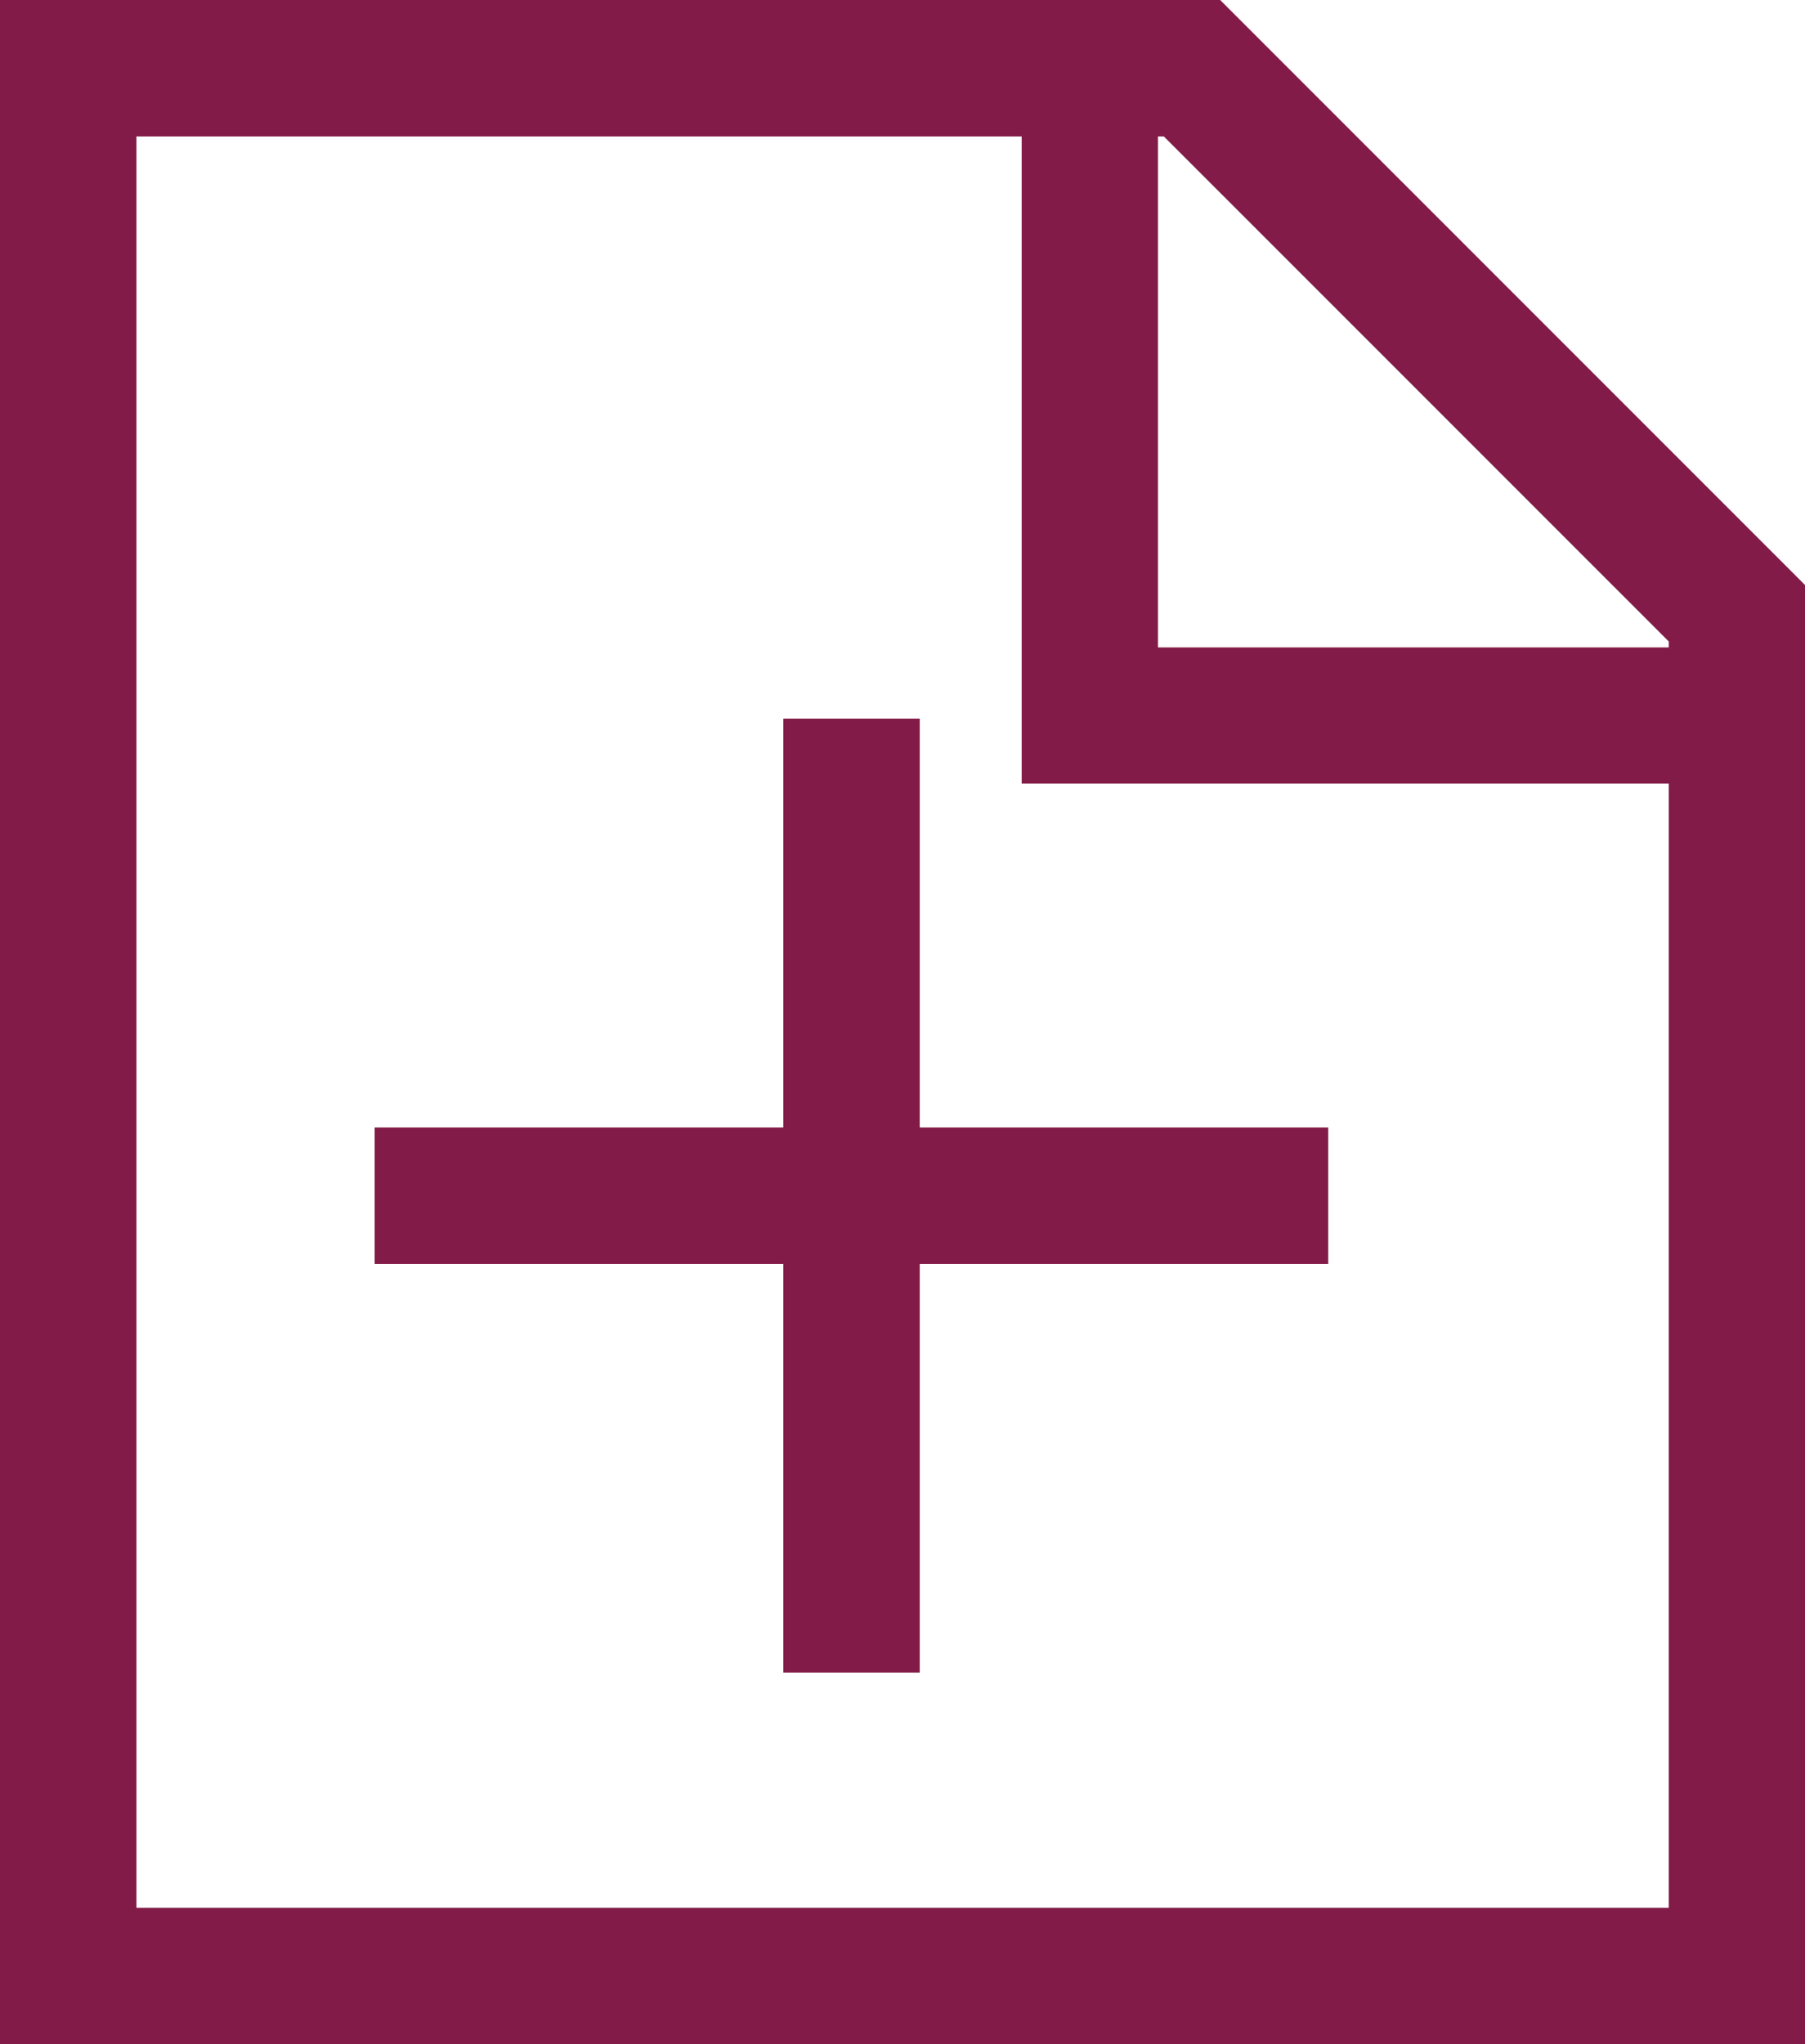
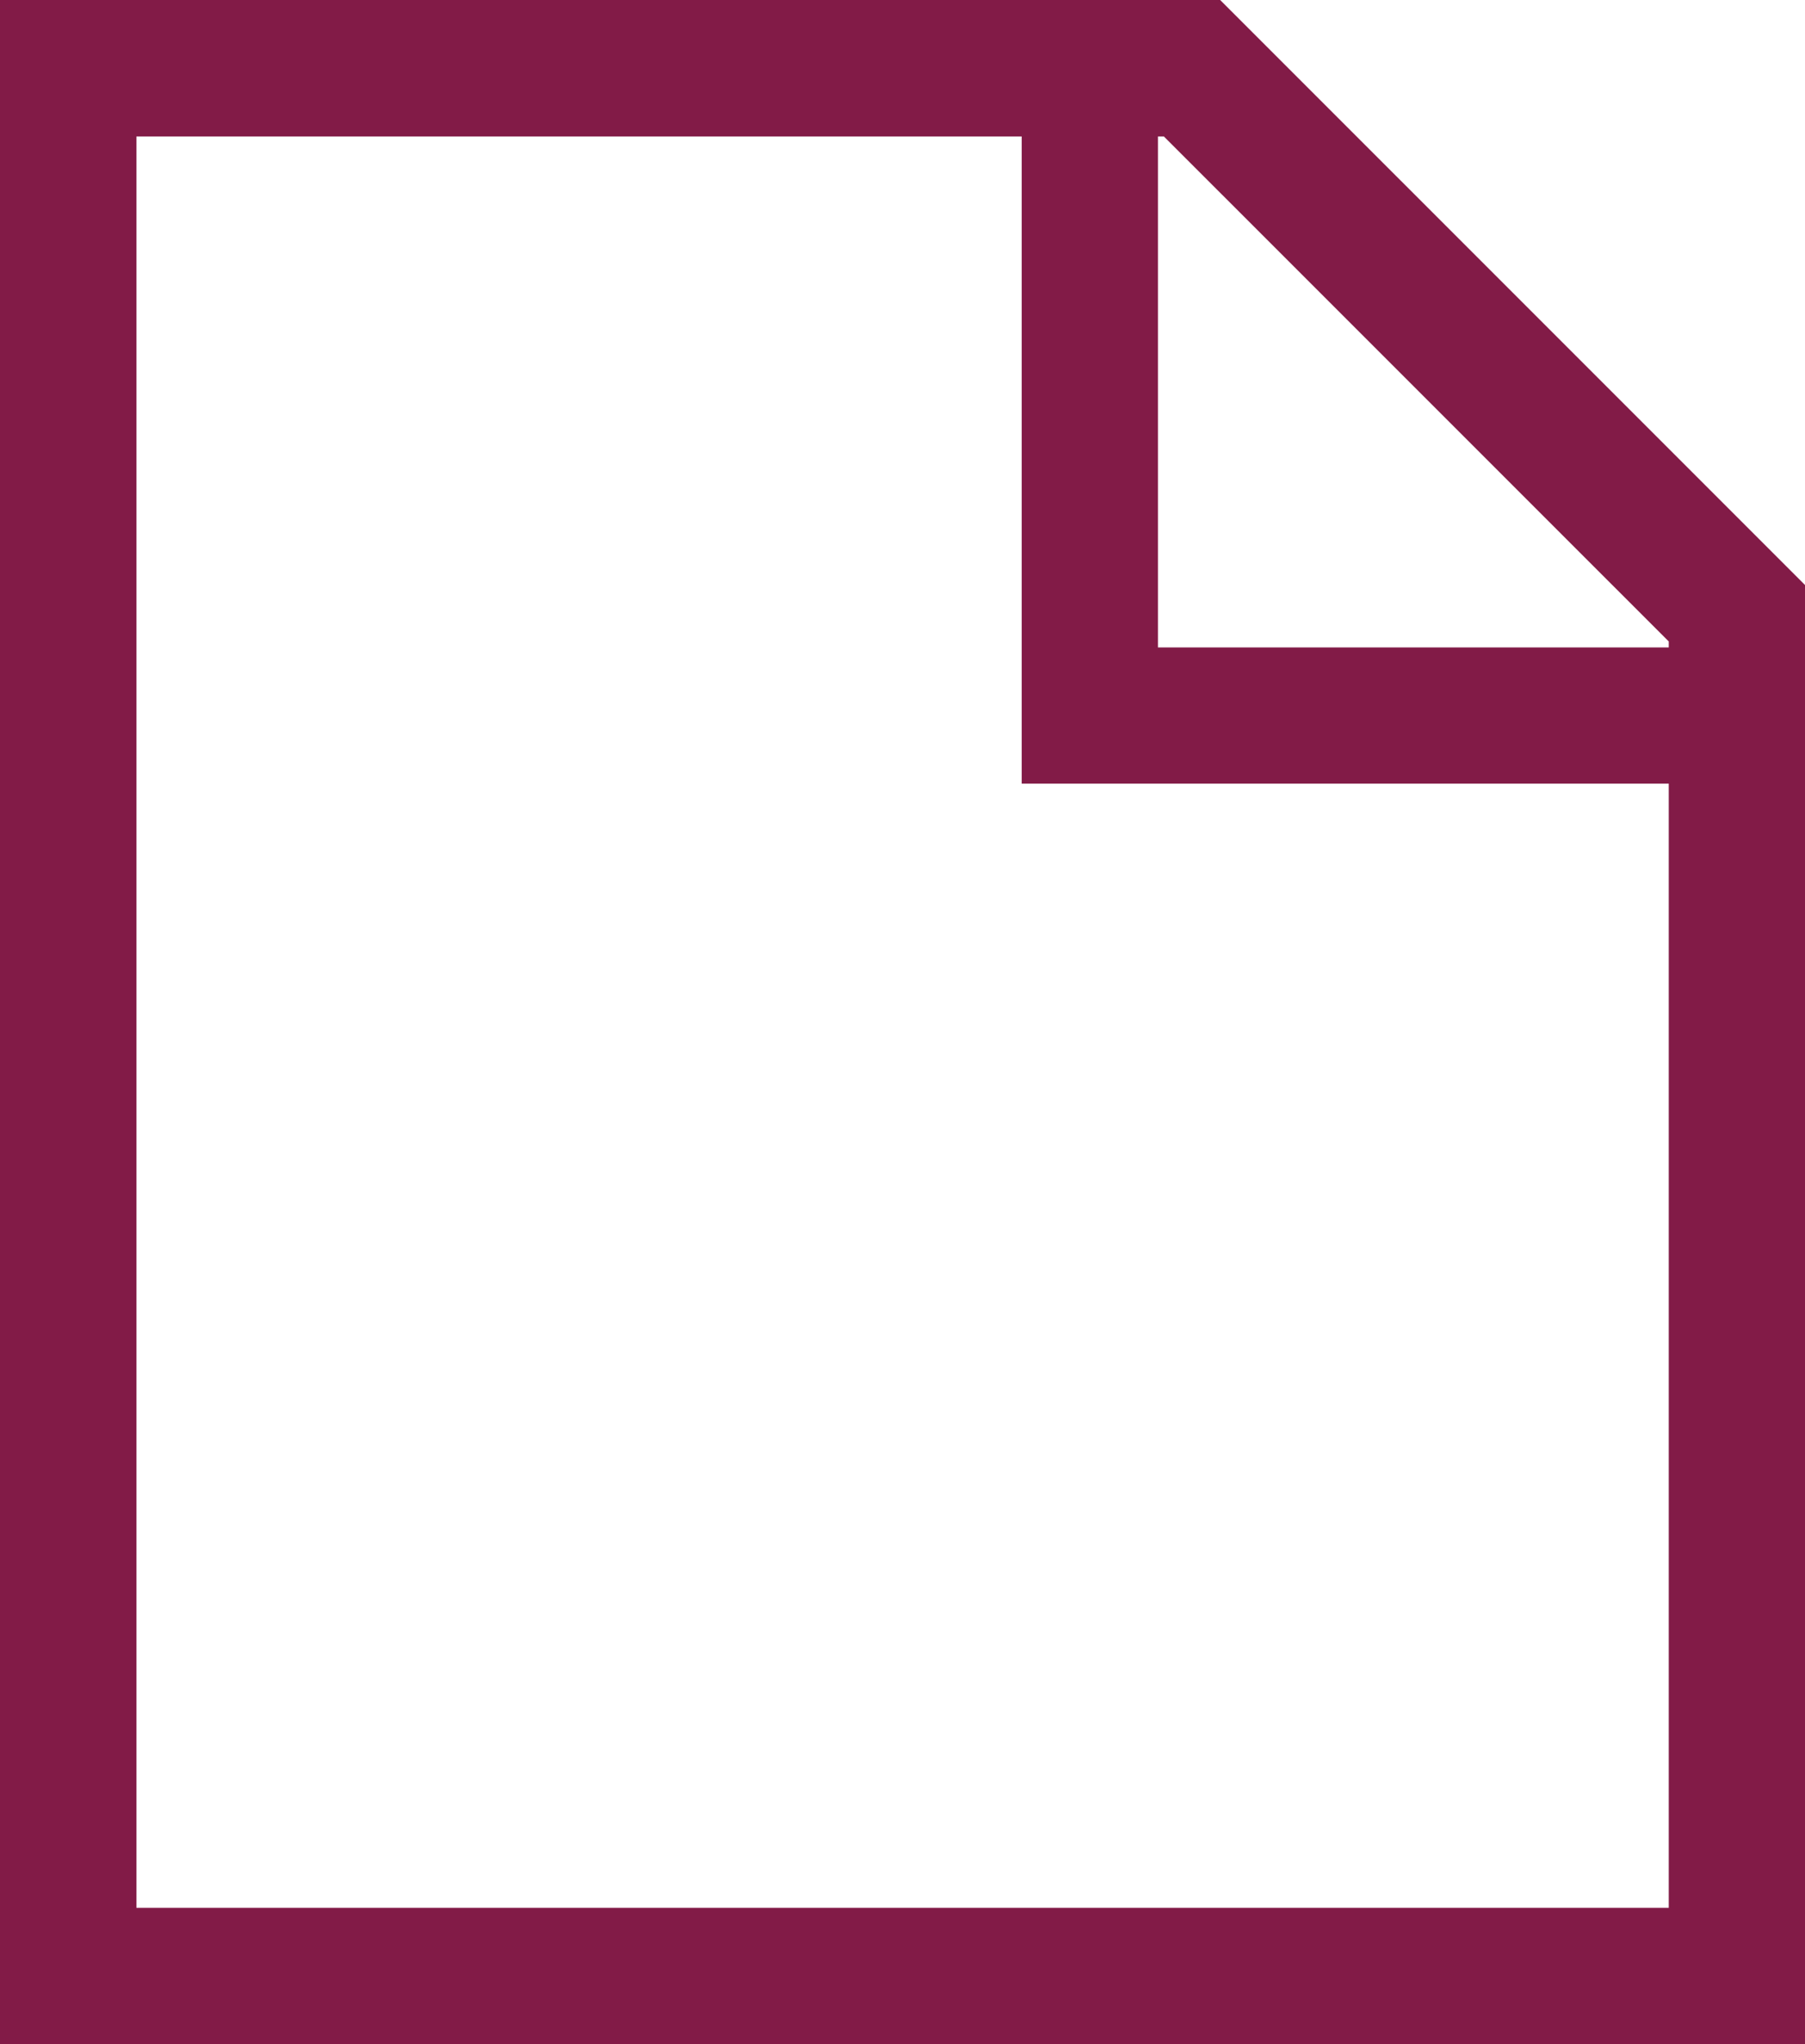
<svg xmlns="http://www.w3.org/2000/svg" width="30.431" height="34.45" viewBox="0 0 30.431 34.45">
  <g id="Rezept-Icon" transform="translate(-4.5 -1.5)">
    <path id="Pfad_17" data-name="Pfad 17" d="M25.071,1.5H4.5V35.95H34.931V11.359Zm7.563,10.811v.1H24.022V3.8h.1ZM6.8,33.653V3.8H21.725V14.706H32.634V33.653Z" transform="translate(0 0)" fill="#821b47" />
-     <path id="Pfad_18" data-name="Pfad 18" d="M12.75,27.75H28.827v2.3H12.75Z" transform="translate(-1.934 -7.248)" fill="#821b47" />
-     <path id="Pfad_19" data-name="Pfad 19" d="M0,0H16.077V2.3H0Z" transform="translate(17.706 29.688) rotate(-90)" fill="#821b47" />
+     <path id="Pfad_19" data-name="Pfad 19" d="M0,0H16.077H0Z" transform="translate(17.706 29.688) rotate(-90)" fill="#821b47" />
  </g>
</svg>